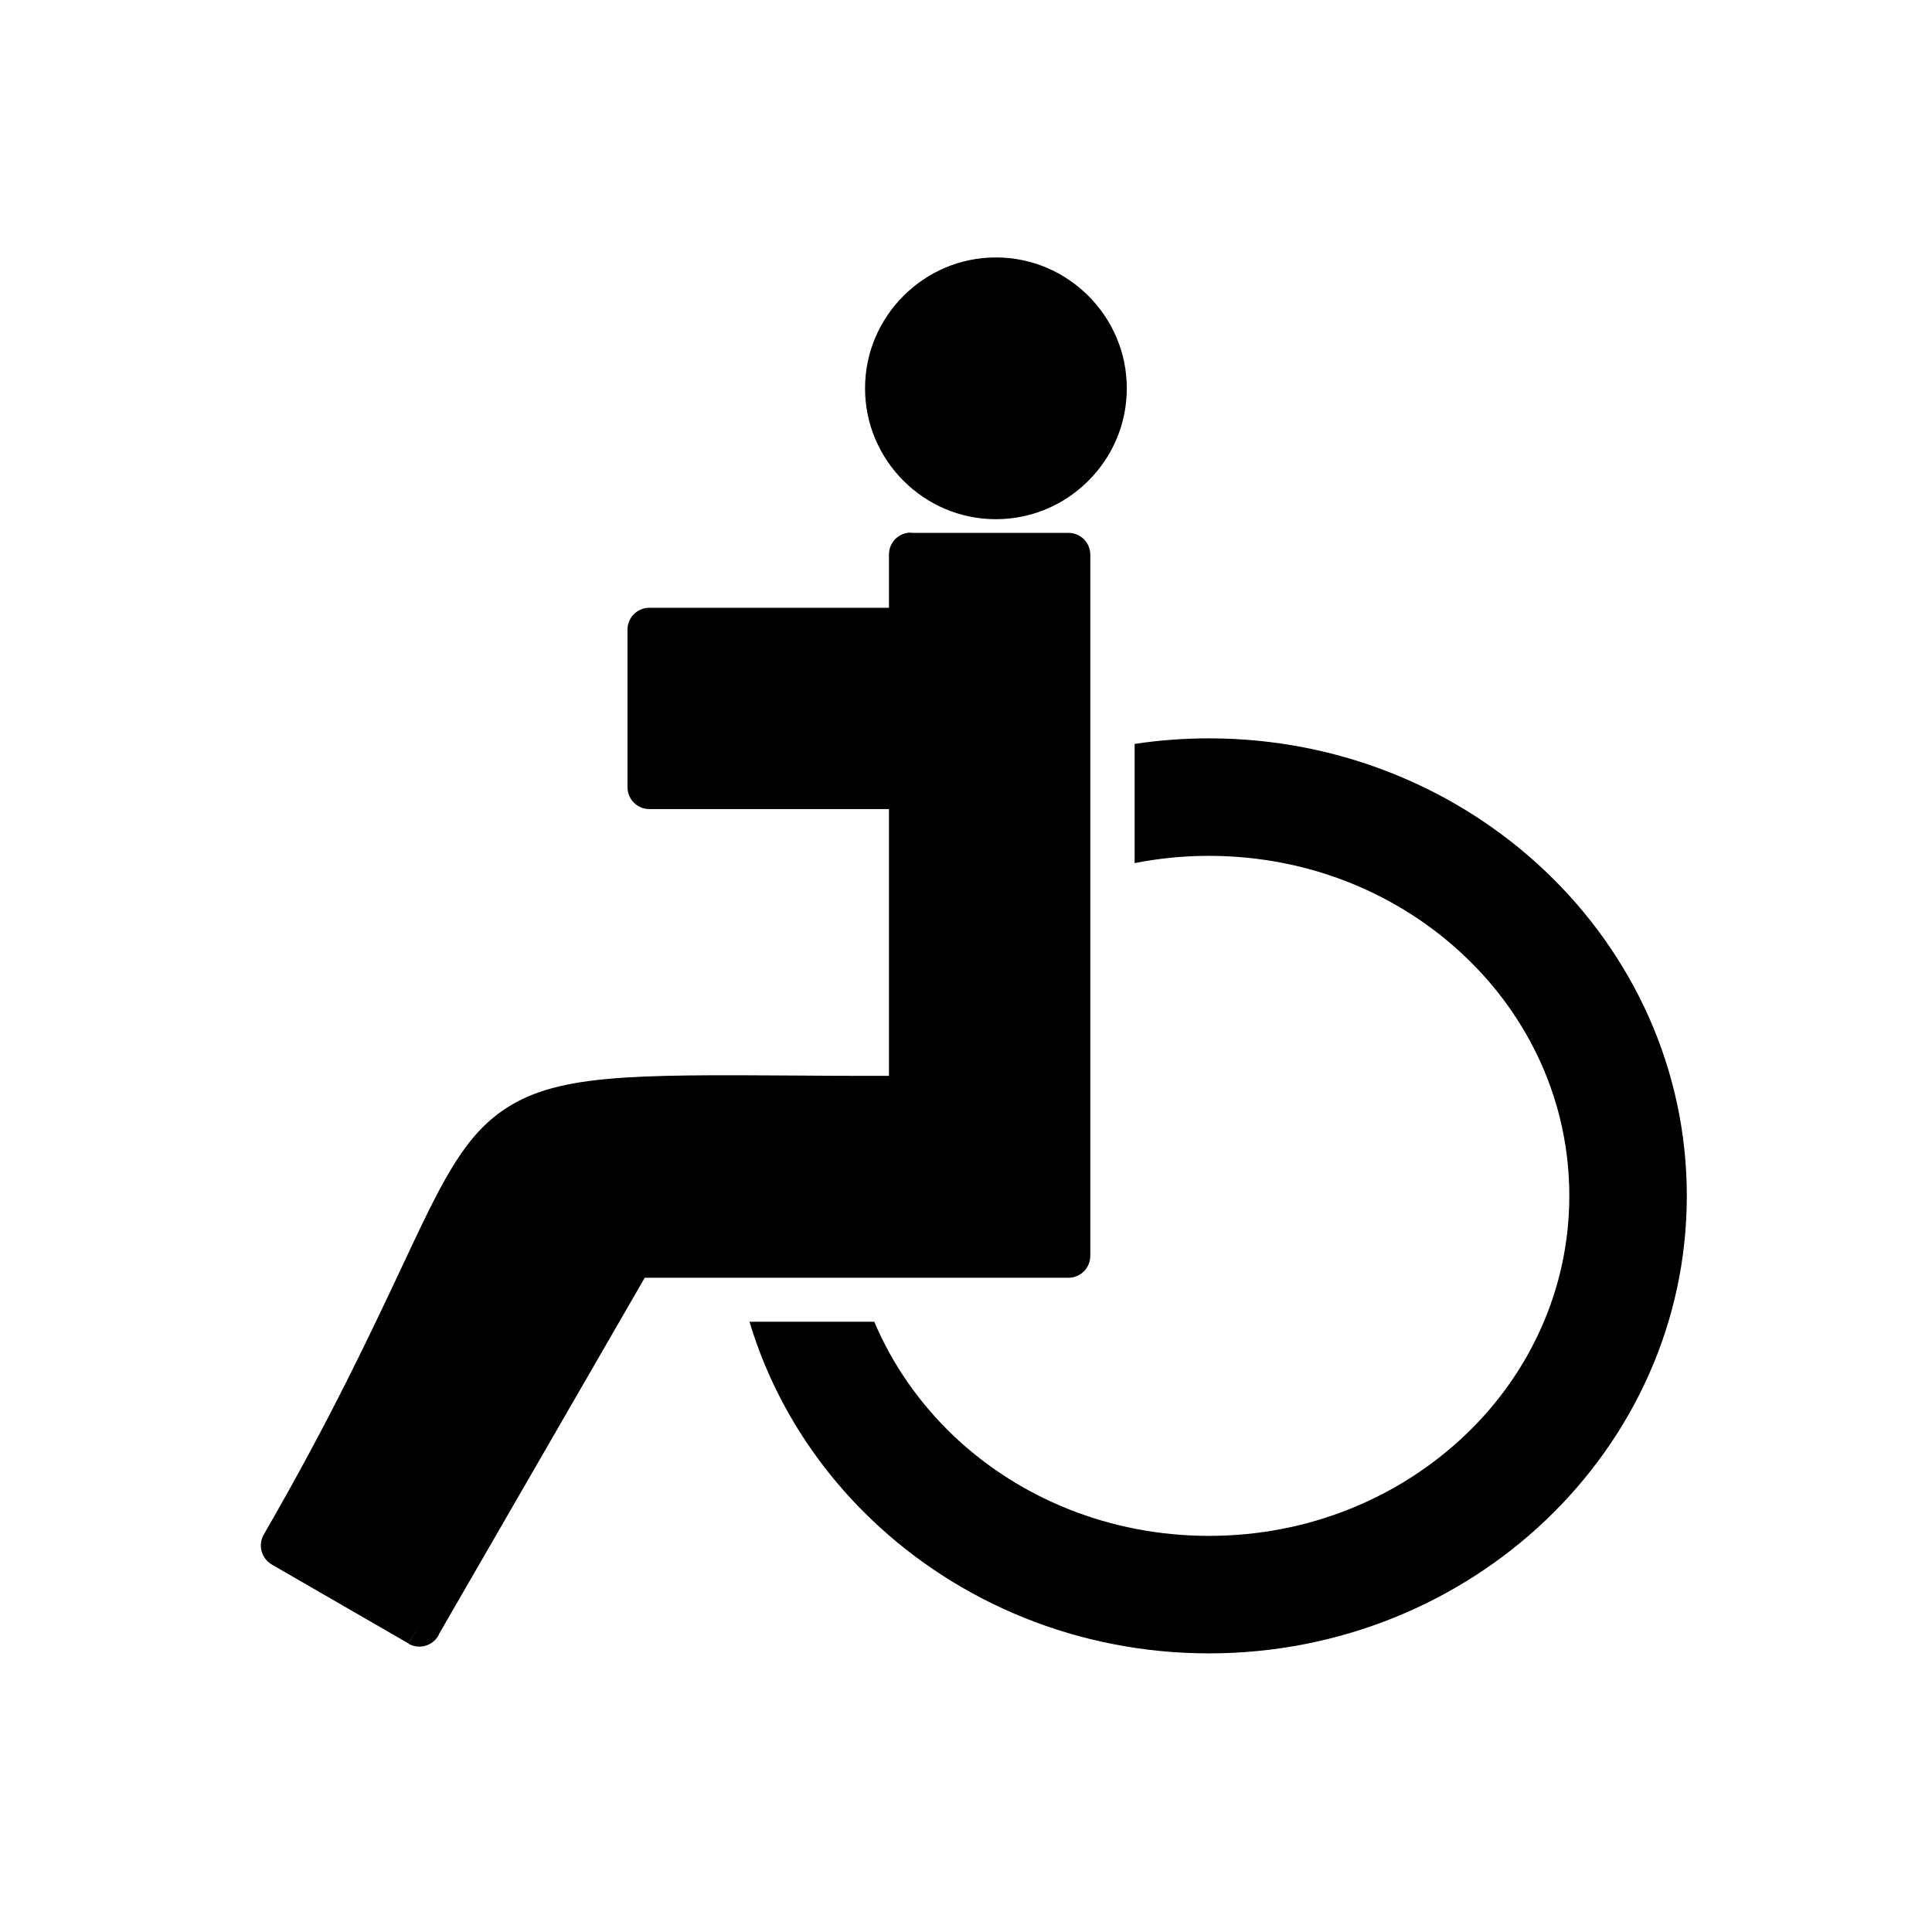
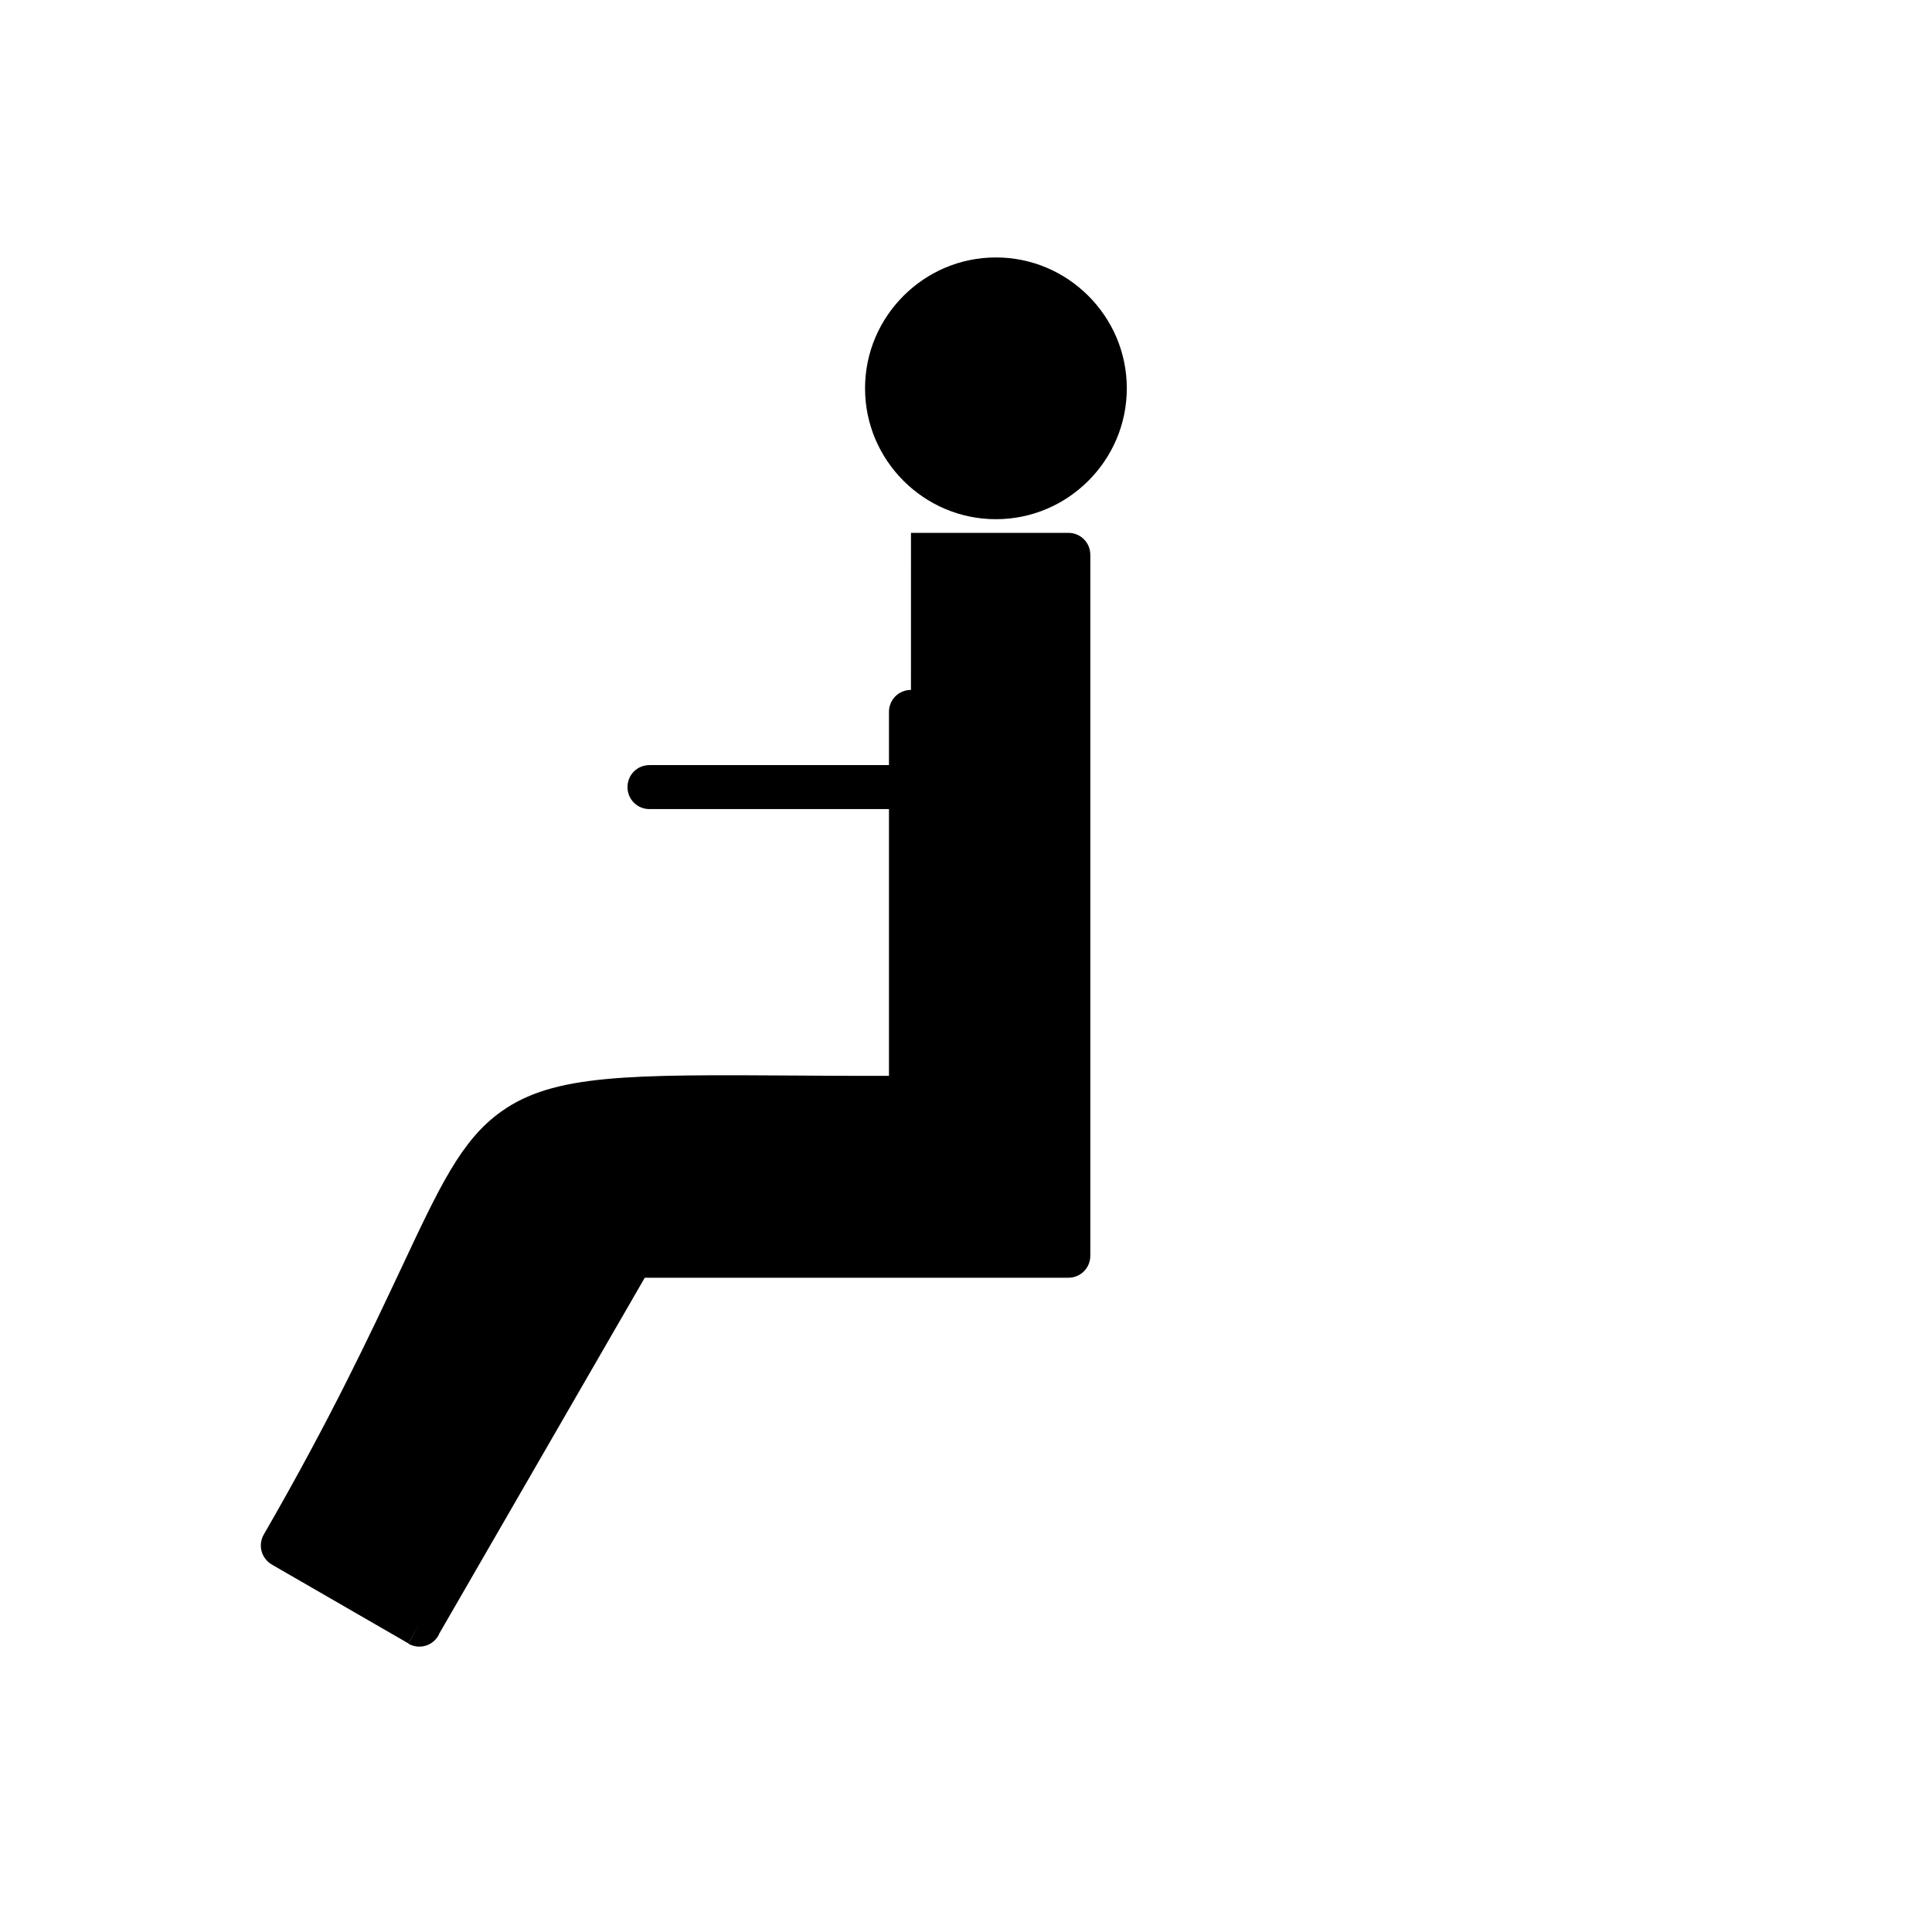
<svg xmlns="http://www.w3.org/2000/svg" fill="#000000" width="800px" height="800px" version="1.1" viewBox="144 144 512 512">
  <g>
-     <path d="m385.42 285.21h41.695c3.246 0 5.828 2.582 5.828 5.828v185.75c0 3.246-2.582 5.828-5.828 5.828h-112.25l-54.461 94.312c-0.074 0.148-0.148 0.297-0.223 0.516-1.625 2.805-5.164 3.762-7.969 2.141l2.953-5.094-2.953 5.019-35.793-20.664c-0.148-0.074-0.223-0.148-0.367-0.223-2.805-1.625-3.762-5.164-2.141-7.969 17.785-30.773 28.41-53.578 36.383-70.477 10.184-21.695 15.941-34.094 26.566-41.621 13.875-9.891 33.504-9.816 79.035-9.52 6.125 0.074 12.766 0.074 23.688 0.074v-70.695h-63.465c-3.246 0-5.828-2.582-5.828-5.828v-41.695c0-3.246 2.582-5.828 5.828-5.828h63.465v-14.094c0-3.246 2.582-5.828 5.828-5.828z" />
+     <path d="m385.42 285.21h41.695c3.246 0 5.828 2.582 5.828 5.828v185.75c0 3.246-2.582 5.828-5.828 5.828h-112.25l-54.461 94.312c-0.074 0.148-0.148 0.297-0.223 0.516-1.625 2.805-5.164 3.762-7.969 2.141l2.953-5.094-2.953 5.019-35.793-20.664c-0.148-0.074-0.223-0.148-0.367-0.223-2.805-1.625-3.762-5.164-2.141-7.969 17.785-30.773 28.41-53.578 36.383-70.477 10.184-21.695 15.941-34.094 26.566-41.621 13.875-9.891 33.504-9.816 79.035-9.52 6.125 0.074 12.766 0.074 23.688 0.074v-70.695h-63.465c-3.246 0-5.828-2.582-5.828-5.828c0-3.246 2.582-5.828 5.828-5.828h63.465v-14.094c0-3.246 2.582-5.828 5.828-5.828z" />
    <path d="m383.43 222.41c6.273-6.273 14.906-10.184 24.5-10.184s18.227 3.91 24.5 10.184c6.273 6.273 10.184 14.906 10.184 24.5s-3.91 18.227-10.184 24.5c-6.273 6.273-14.906 10.184-24.5 10.184s-18.227-3.91-24.5-10.184c-6.273-6.273-10.184-14.906-10.184-24.5s3.91-18.227 10.184-24.5z" />
-     <path d="m464.39 339.67c34.758 0 66.344 13.504 89.219 35.273 23.098 21.992 37.414 52.395 37.414 85.973 0 33.578-14.316 63.98-37.414 85.973-22.875 21.77-54.461 35.273-89.219 35.273-34.758 0-66.344-13.504-89.219-35.273-15.129-14.391-26.492-32.398-32.543-52.617h33.062c4.797 11.363 11.953 21.547 20.883 30.109 17.27 16.457 41.254 26.641 67.82 26.641s50.477-10.184 67.82-26.641c17.121-16.234 27.672-38.742 27.672-63.465 0-24.797-10.555-47.23-27.672-63.465-17.27-16.457-41.254-26.641-67.82-26.641-6.789 0-13.355 0.664-19.703 1.918v-31.586c6.422-0.961 12.988-1.477 19.703-1.477z" />
  </g>
</svg>